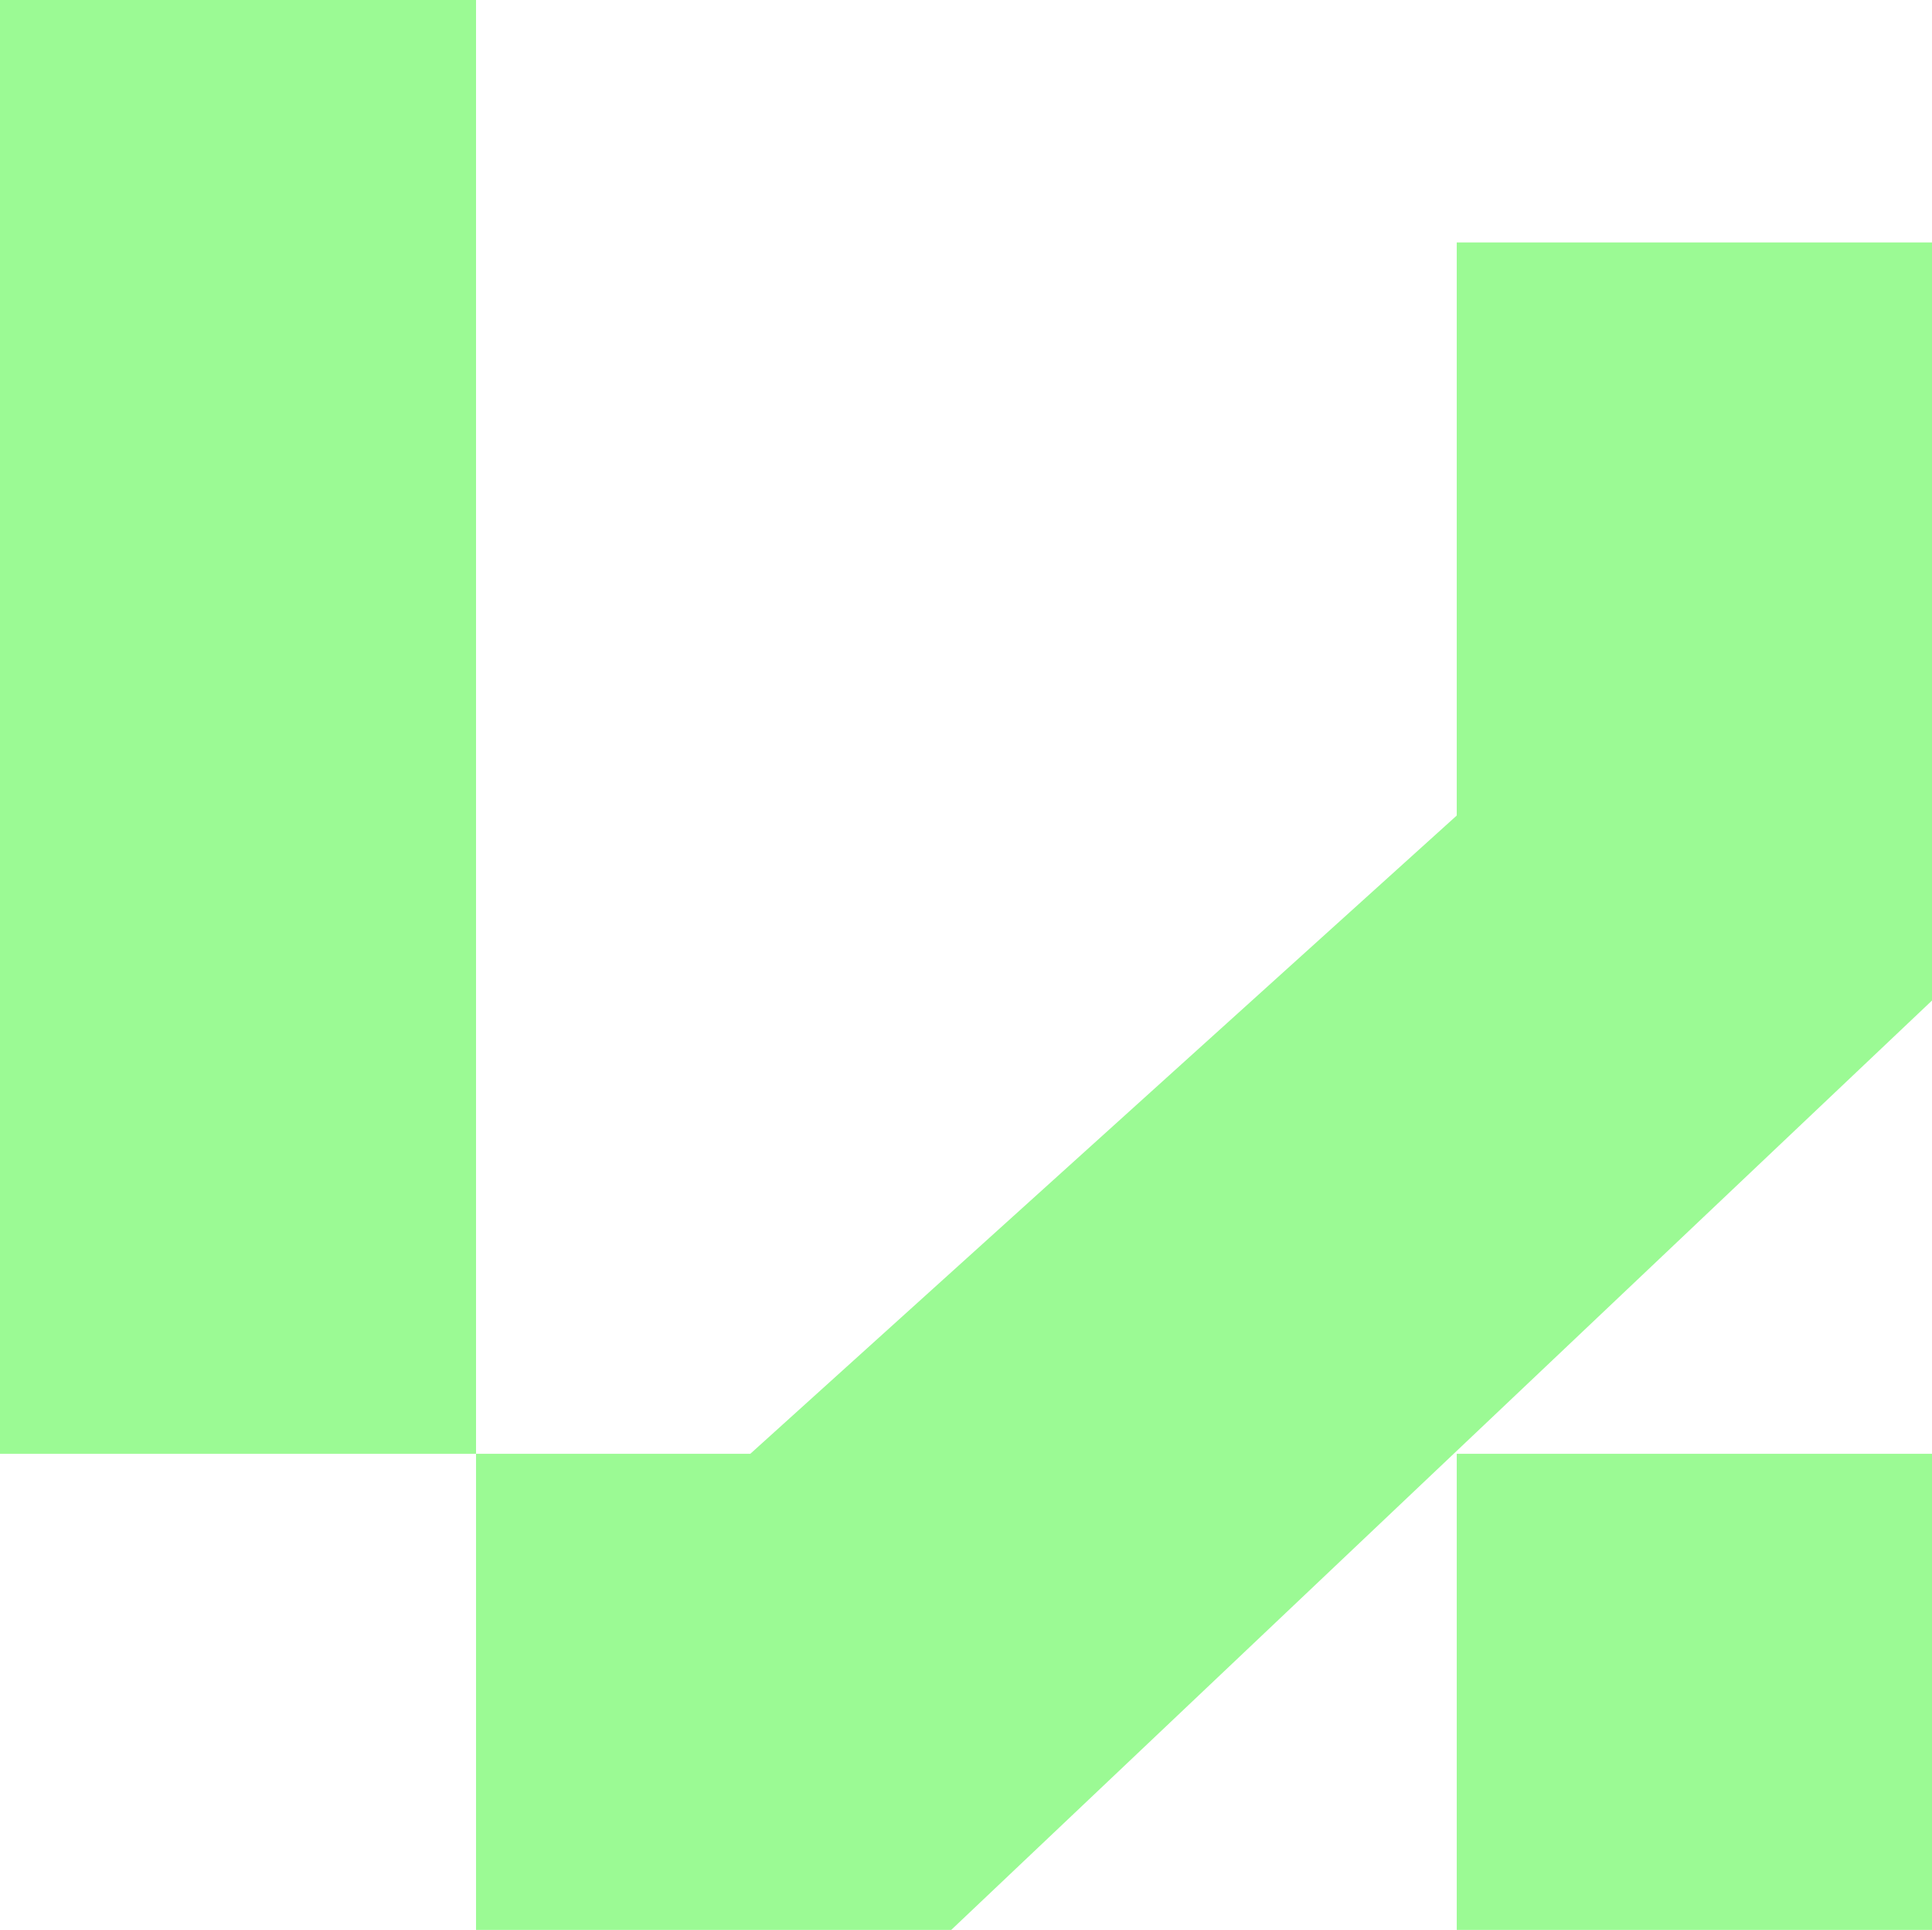
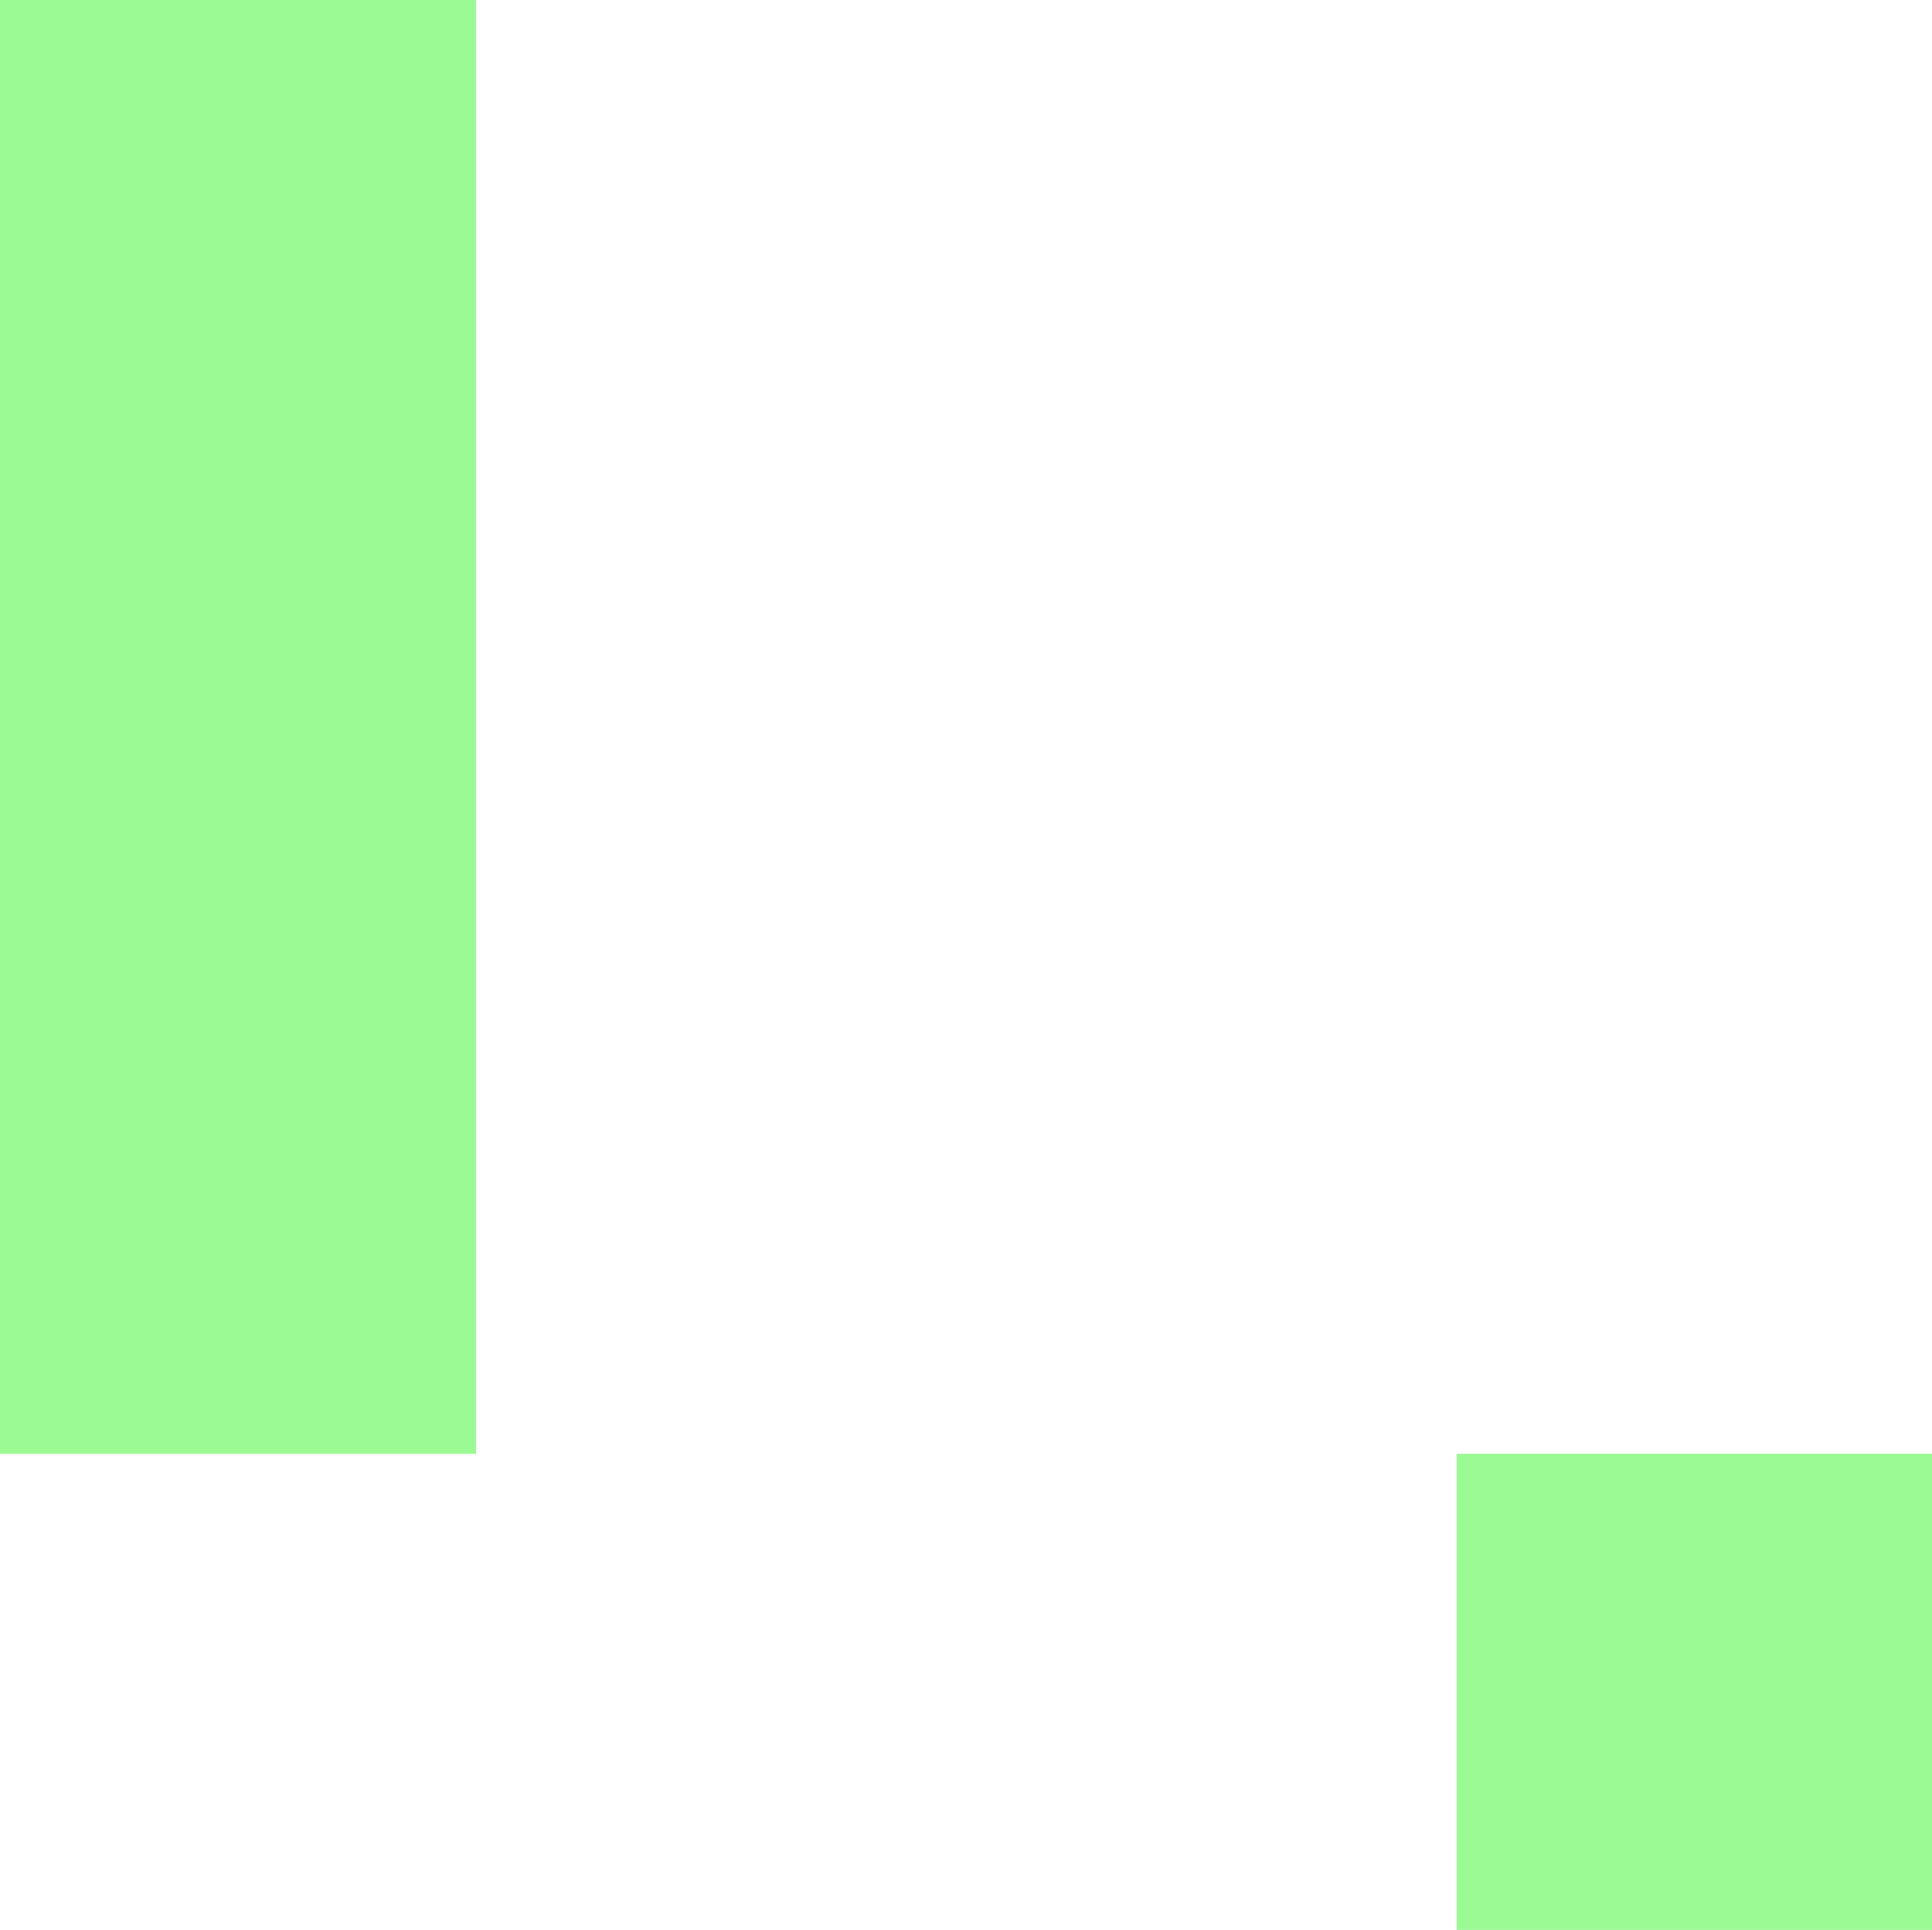
<svg xmlns="http://www.w3.org/2000/svg" id="Layer_1" data-name="Layer 1" viewBox="0 0 1112.73 1111.33">
  <defs>
    <style>
      .cls-1 {
        fill: #9bfa94;
      }
    </style>
  </defs>
  <rect class="cls-1" x="839.01" y="837.17" width="273.72" height="274.16" />
-   <polygon class="cls-1" points="1112.73 139.61 1112.73 576.16 547.87 1111.33 274.17 1111.33 274.17 837.17 432.14 837.17 839.01 469.62 839.01 139.61 1112.73 139.61" />
  <rect class="cls-1" x="0" y="0" width="274.17" height="837.17" />
</svg>